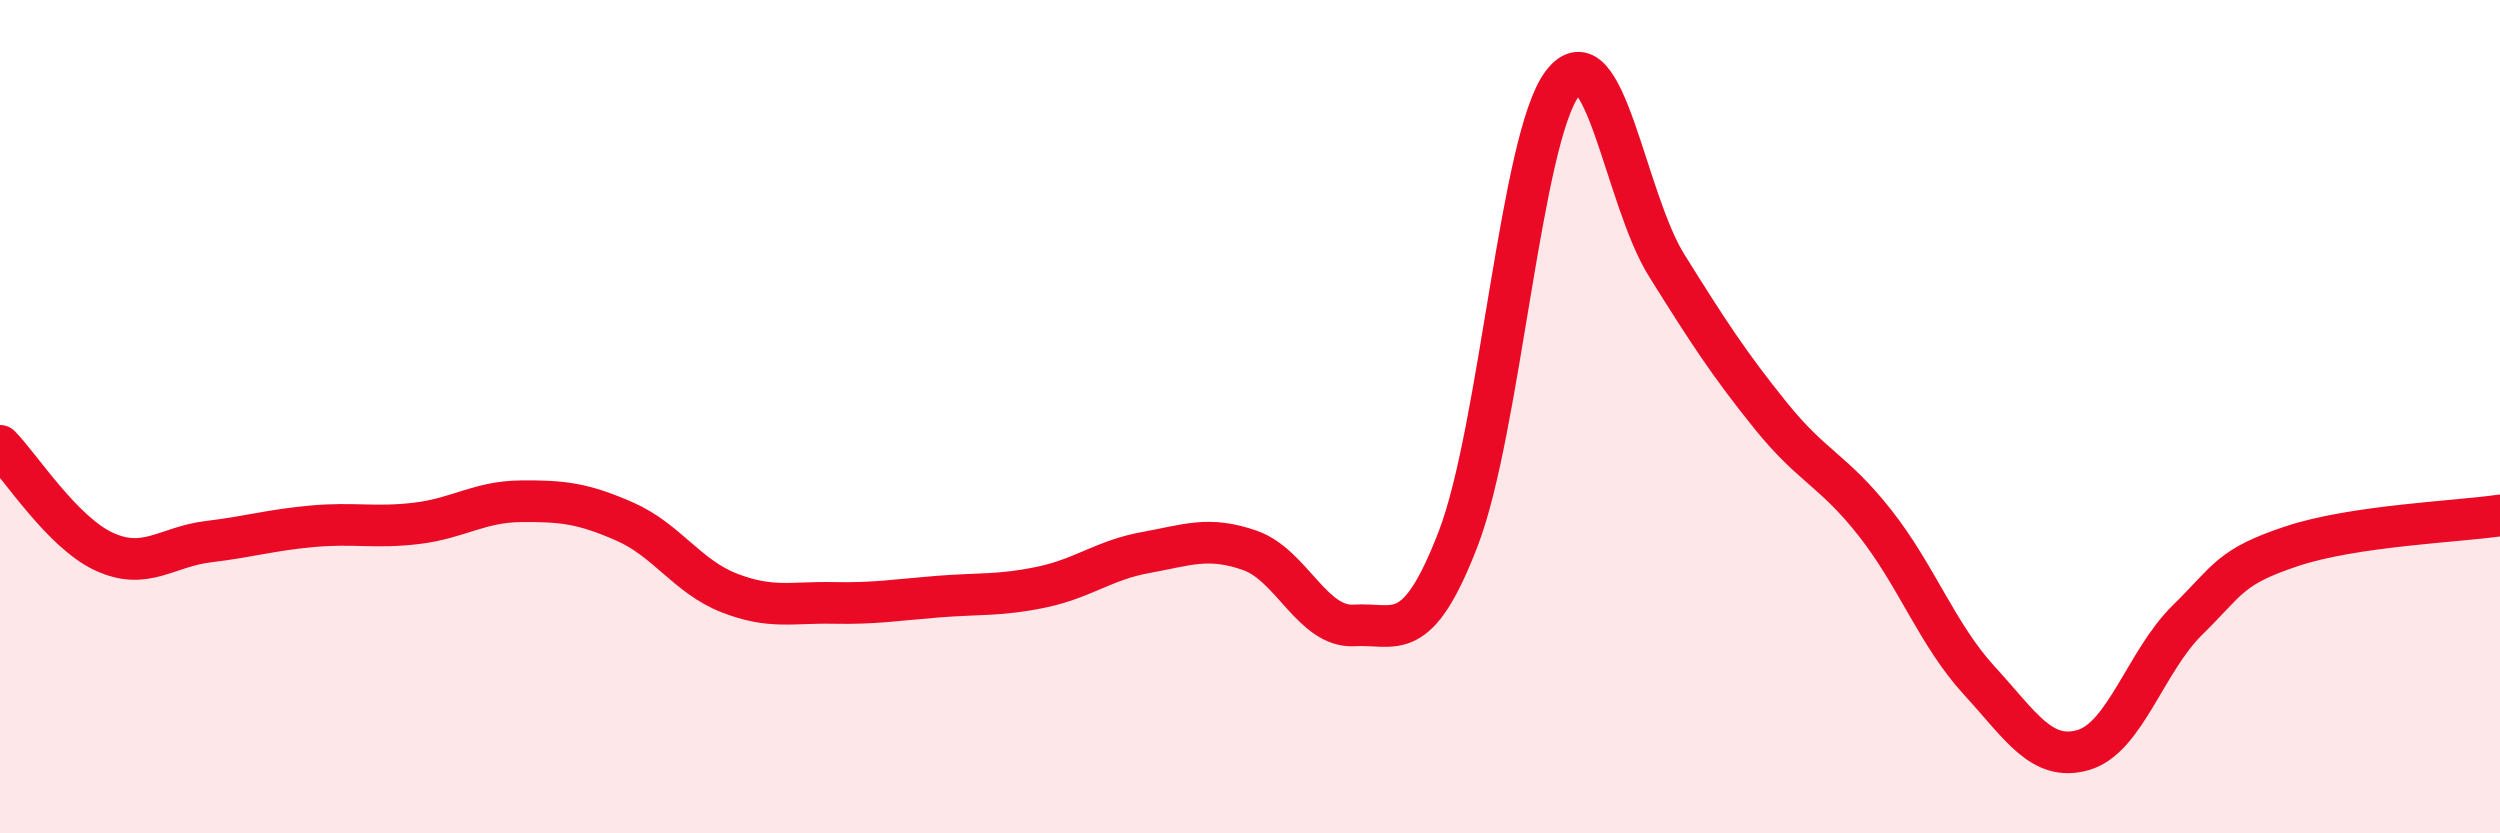
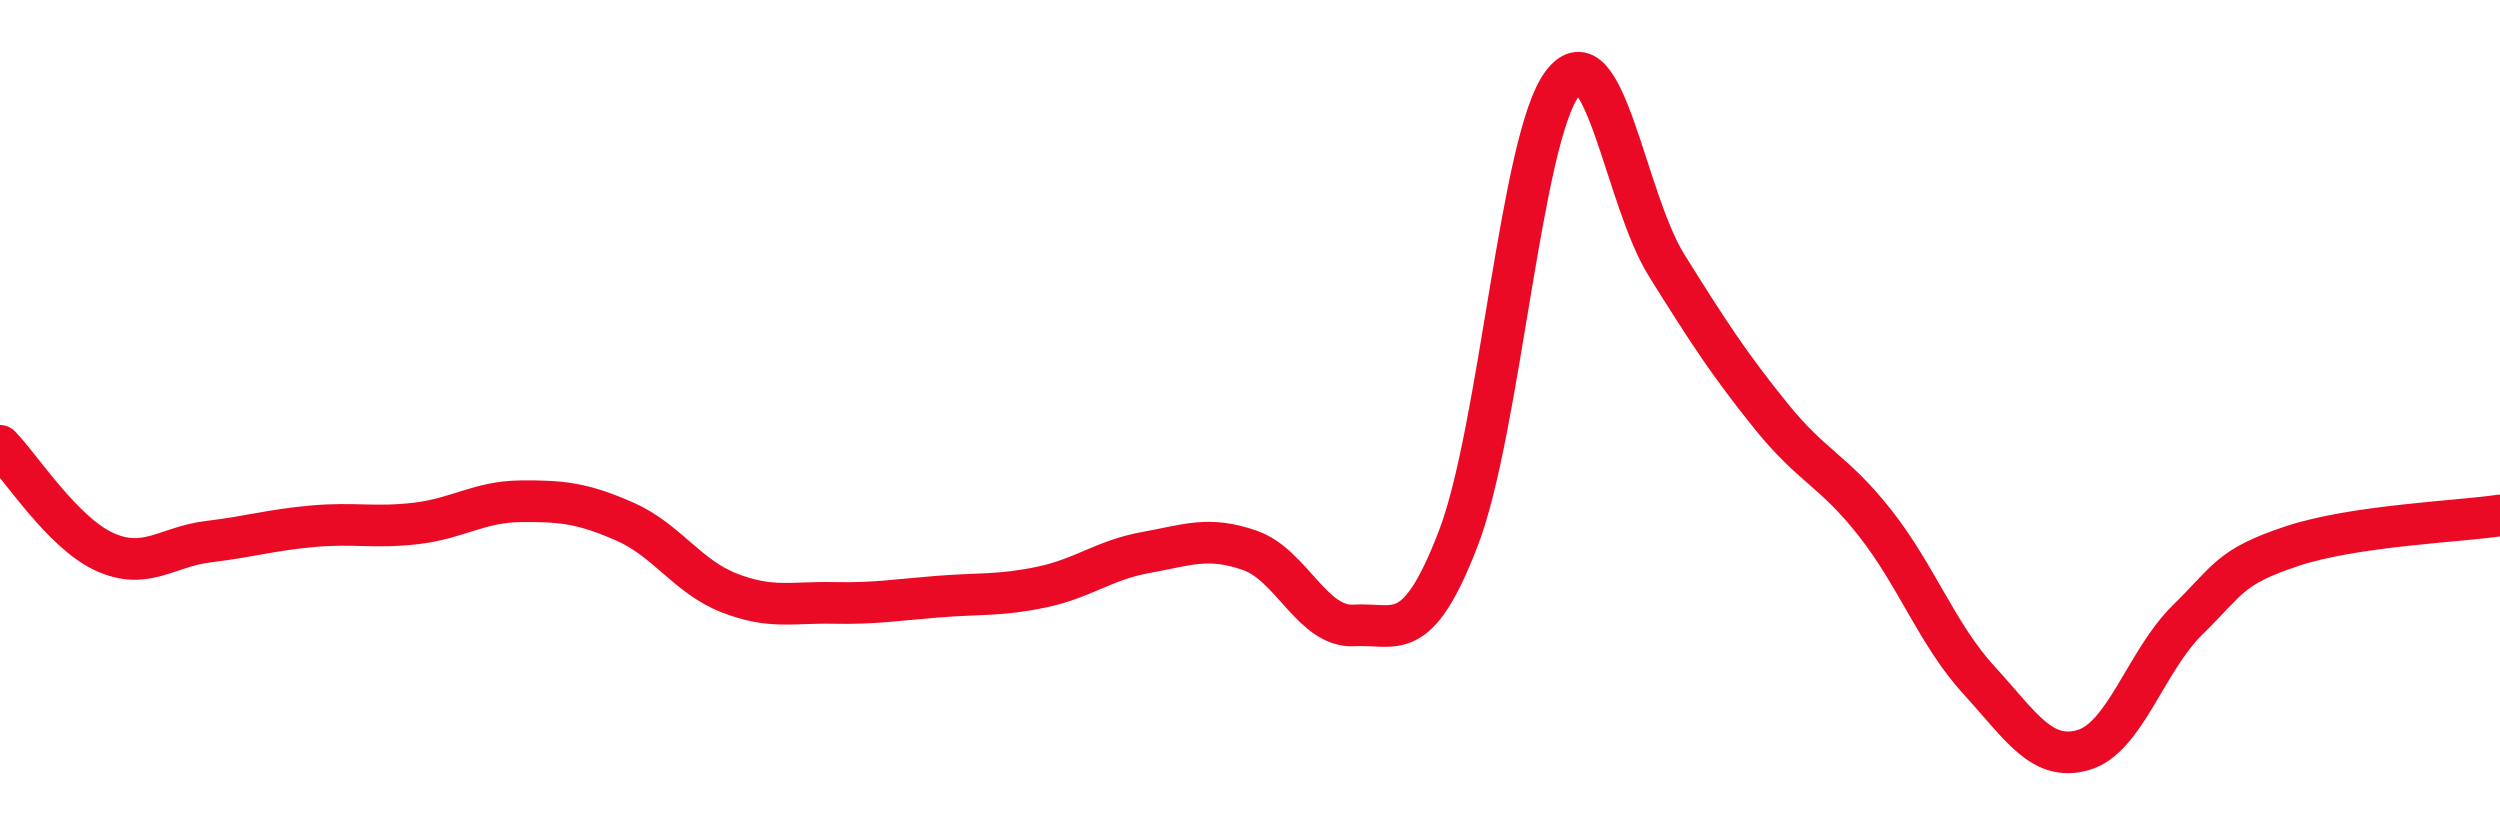
<svg xmlns="http://www.w3.org/2000/svg" width="60" height="20" viewBox="0 0 60 20">
-   <path d="M 0,10.7 C 0.5,11.21 1.5,12.78 2.5,13.24 C 3.5,13.7 4,13.12 5,13 C 6,12.88 6.5,12.72 7.5,12.63 C 8.5,12.54 9,12.68 10,12.56 C 11,12.44 11.5,12.04 12.5,12.03 C 13.5,12.02 14,12.08 15,12.52 C 16,12.96 16.5,13.84 17.5,14.23 C 18.5,14.62 19,14.45 20,14.47 C 21,14.49 21.5,14.4 22.5,14.32 C 23.5,14.24 24,14.3 25,14.09 C 26,13.88 26.5,13.44 27.5,13.26 C 28.5,13.08 29,12.86 30,13.21 C 31,13.56 31.5,15.07 32.5,15.01 C 33.5,14.95 34,15.52 35,12.92 C 36,10.32 36.5,3.31 37.5,2 C 38.5,0.69 39,4.77 40,6.37 C 41,7.97 41.5,8.74 42.5,9.98 C 43.5,11.22 44,11.28 45,12.55 C 46,13.82 46.5,15.24 47.5,16.33 C 48.5,17.42 49,18.29 50,18 C 51,17.71 51.5,15.86 52.5,14.88 C 53.5,13.9 53.5,13.61 55,13.11 C 56.5,12.61 59,12.52 60,12.37L60 20L0 20Z" fill="#EB0A25" opacity="0.1" stroke-linecap="round" stroke-linejoin="round" />
  <path d="M 0,10.7 C 0.5,11.21 1.5,12.78 2.5,13.24 C 3.5,13.7 4,13.12 5,13 C 6,12.88 6.5,12.72 7.5,12.63 C 8.5,12.54 9,12.68 10,12.56 C 11,12.44 11.5,12.04 12.5,12.03 C 13.5,12.02 14,12.08 15,12.52 C 16,12.96 16.5,13.84 17.5,14.23 C 18.5,14.62 19,14.45 20,14.47 C 21,14.49 21.5,14.4 22.5,14.32 C 23.5,14.24 24,14.3 25,14.09 C 26,13.88 26.5,13.44 27.5,13.26 C 28.5,13.08 29,12.86 30,13.21 C 31,13.56 31.5,15.07 32.5,15.01 C 33.5,14.95 34,15.52 35,12.92 C 36,10.32 36.5,3.31 37.5,2 C 38.5,0.69 39,4.77 40,6.37 C 41,7.97 41.5,8.74 42.5,9.98 C 43.5,11.22 44,11.28 45,12.55 C 46,13.82 46.5,15.24 47.5,16.33 C 48.5,17.42 49,18.29 50,18 C 51,17.71 51.5,15.86 52.5,14.88 C 53.5,13.9 53.5,13.61 55,13.11 C 56.5,12.61 59,12.52 60,12.37" stroke="#EB0A25" stroke-width="1" fill="none" stroke-linecap="round" stroke-linejoin="round" />
</svg>